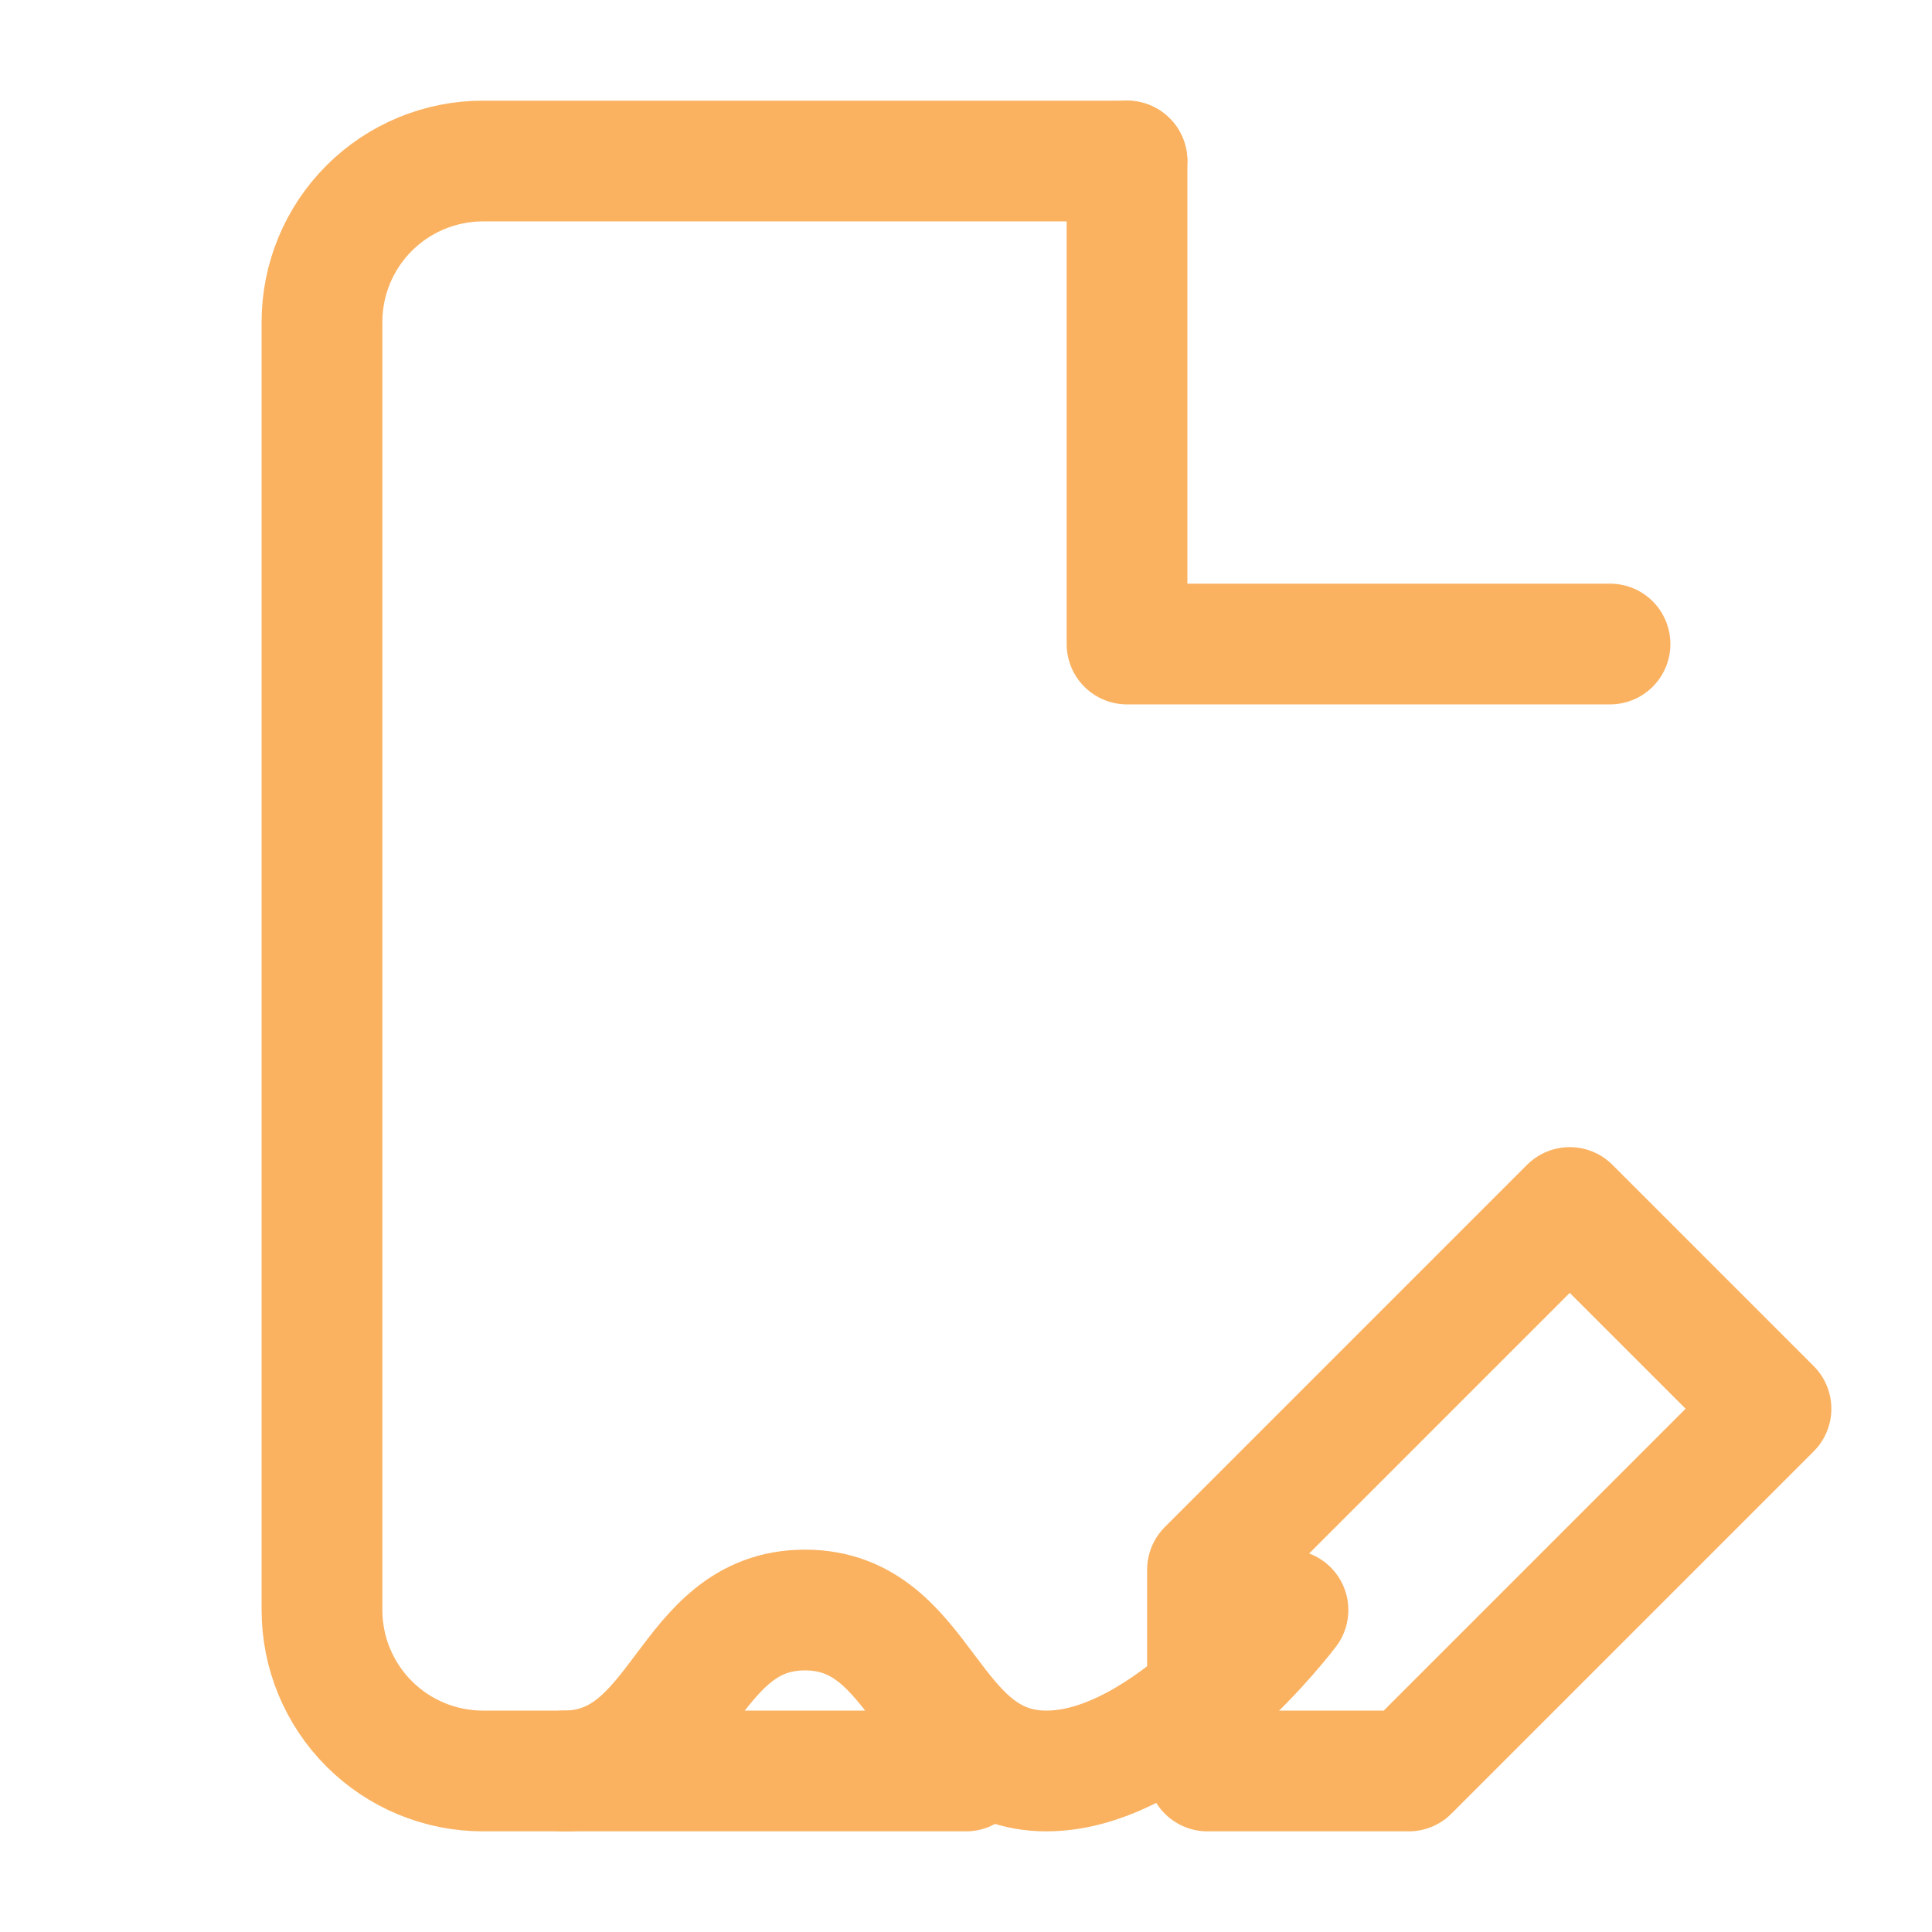
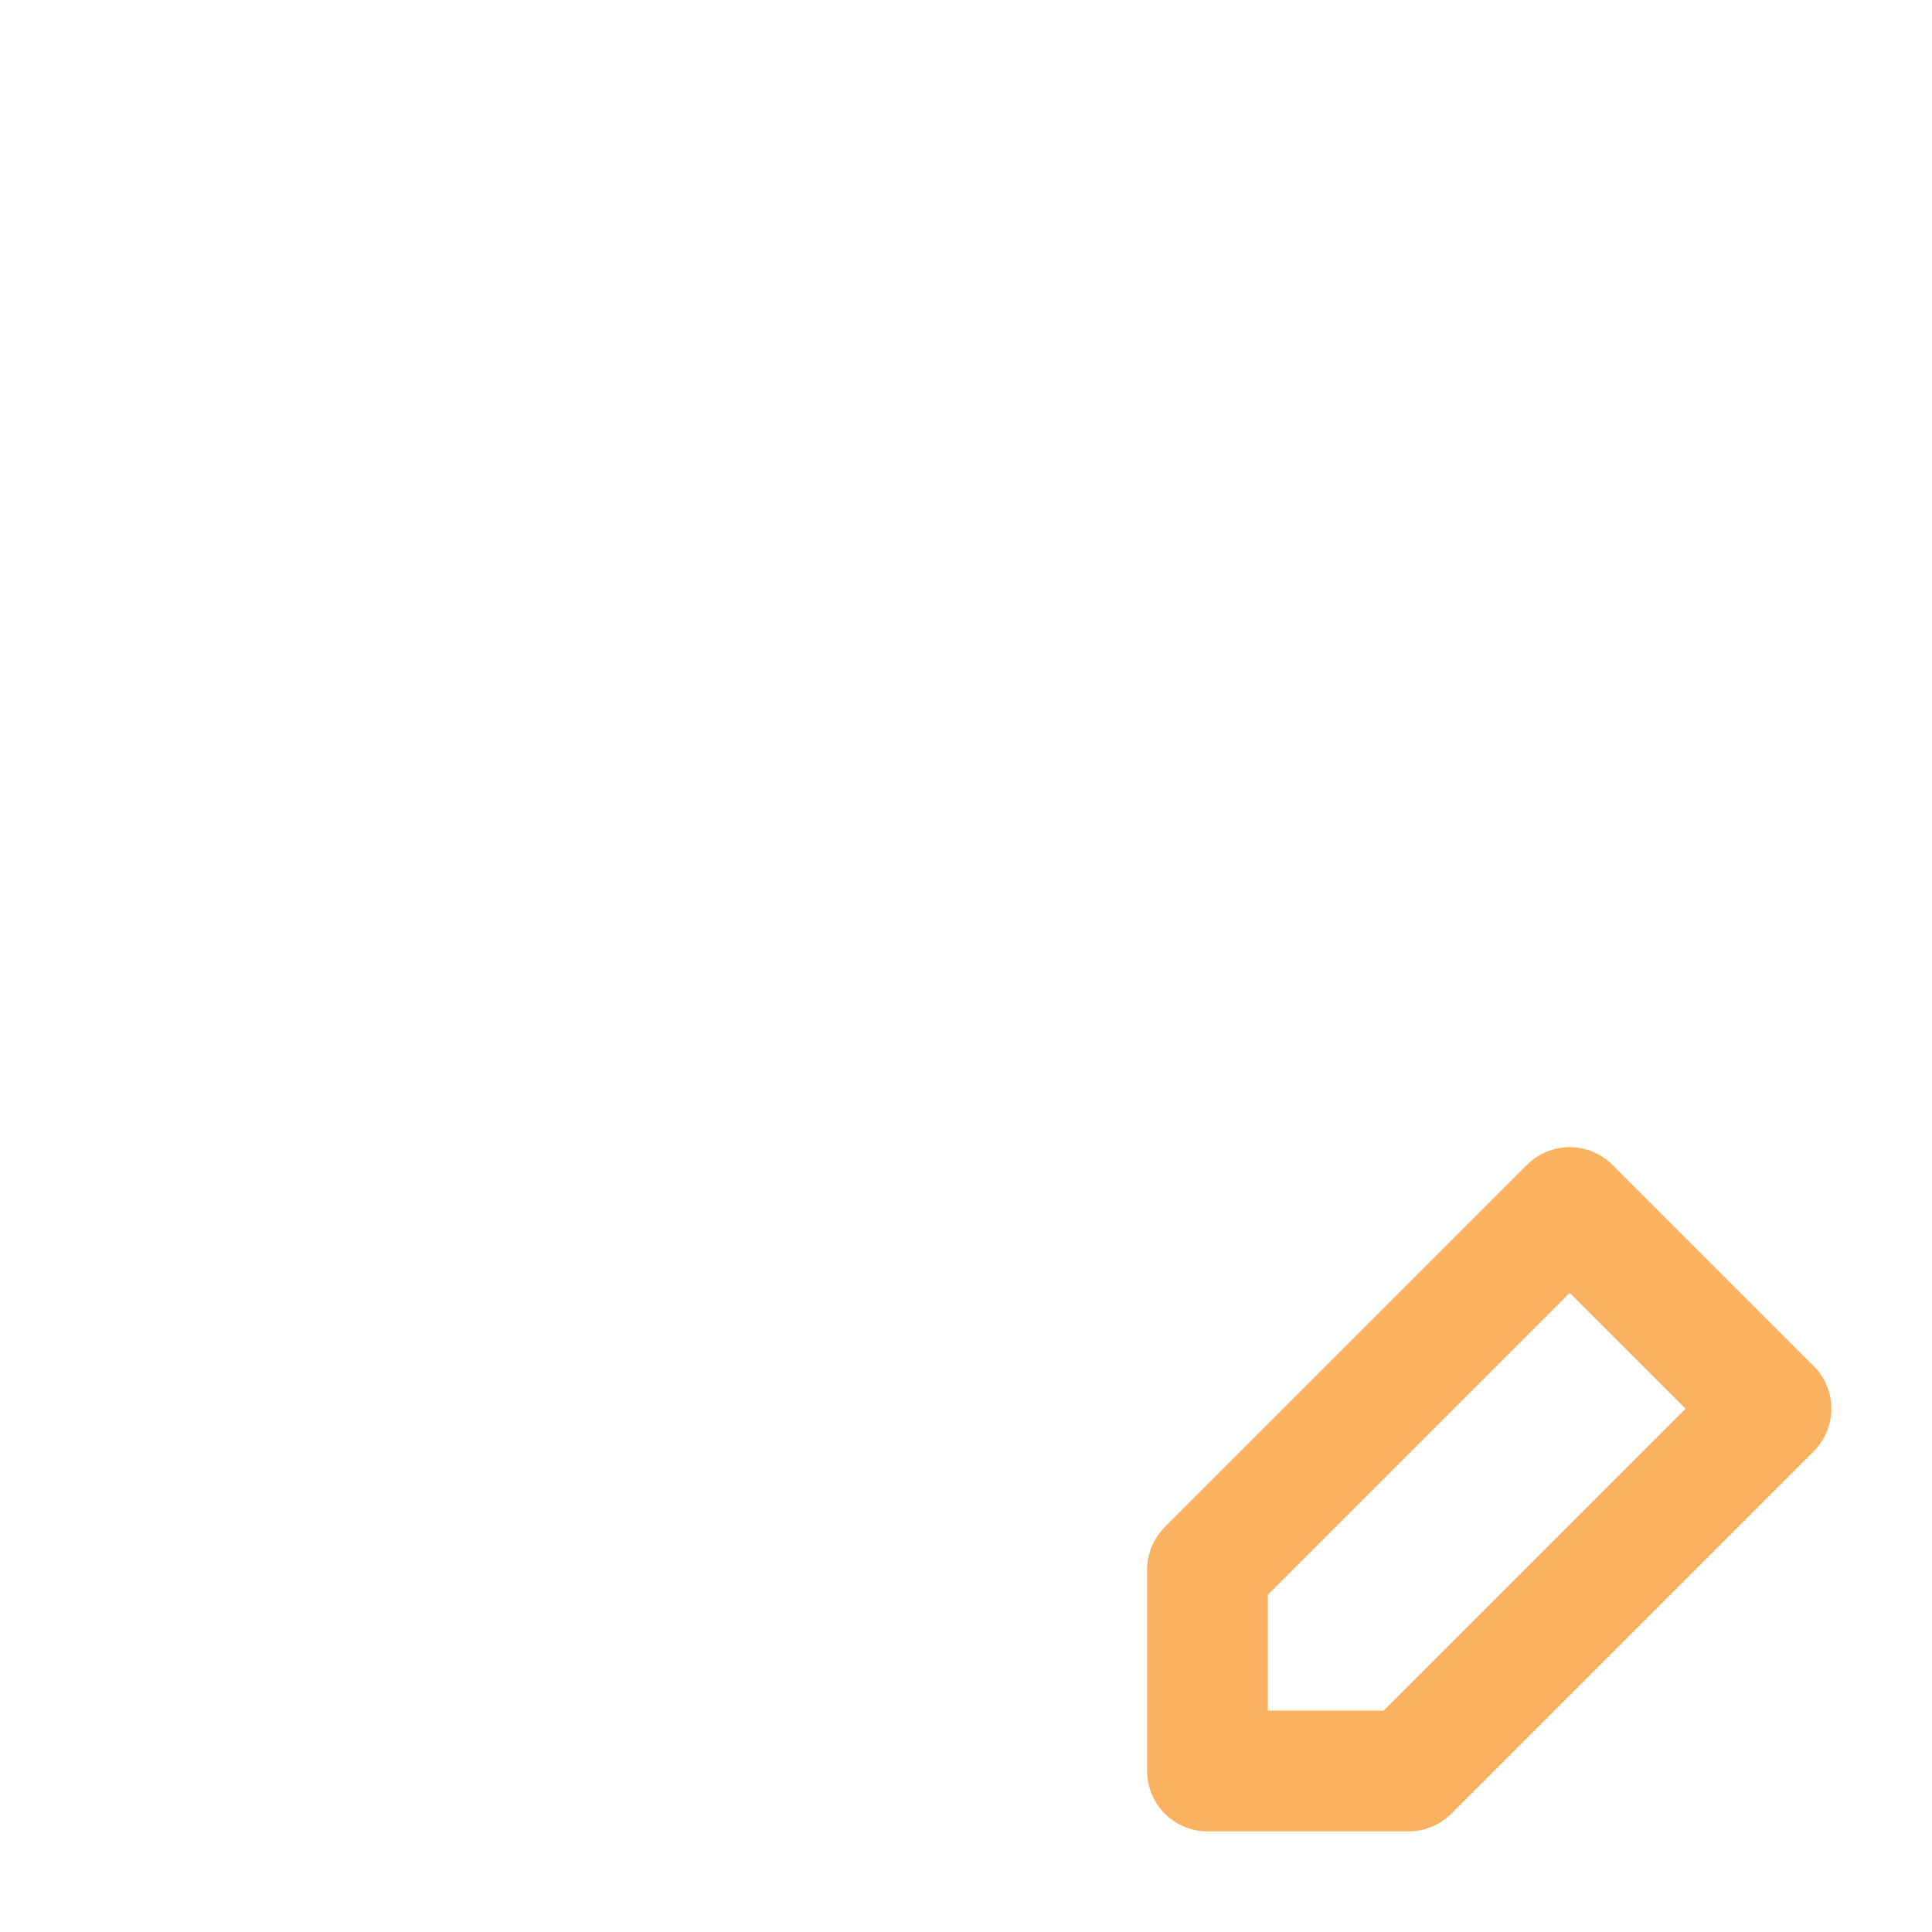
<svg xmlns="http://www.w3.org/2000/svg" width="32" height="32" viewBox="0 0 32 32" fill="none">
-   <path d="M18.666 2.667H8C7.292 2.667 6.614 2.948 6.114 3.448C5.614 3.948 5.333 4.626 5.333 5.333V26.667C5.333 27.374 5.614 28.052 6.114 28.552C6.614 29.052 7.292 29.333 8 29.333H16" stroke="#FAB261" stroke-width="2" stroke-linecap="round" stroke-linejoin="round" />
-   <path d="M18.667 2.667V10.667H26.667" stroke="#FAB261" stroke-width="2" stroke-linecap="round" stroke-linejoin="round" />
  <path d="M29.333 23.333L23.333 29.333H20V26L26 20L29.333 23.333Z" stroke="#FAB261" stroke-width="2" stroke-linecap="round" stroke-linejoin="round" />
-   <path d="M21.333 26.667C21.333 26.667 19.333 29.333 17.333 29.333C15.333 29.333 15.333 26.667 13.333 26.667C11.333 26.667 11.333 29.333 9.333 29.333" stroke="#FAB261" stroke-width="2" stroke-linecap="round" stroke-linejoin="round" />
</svg>